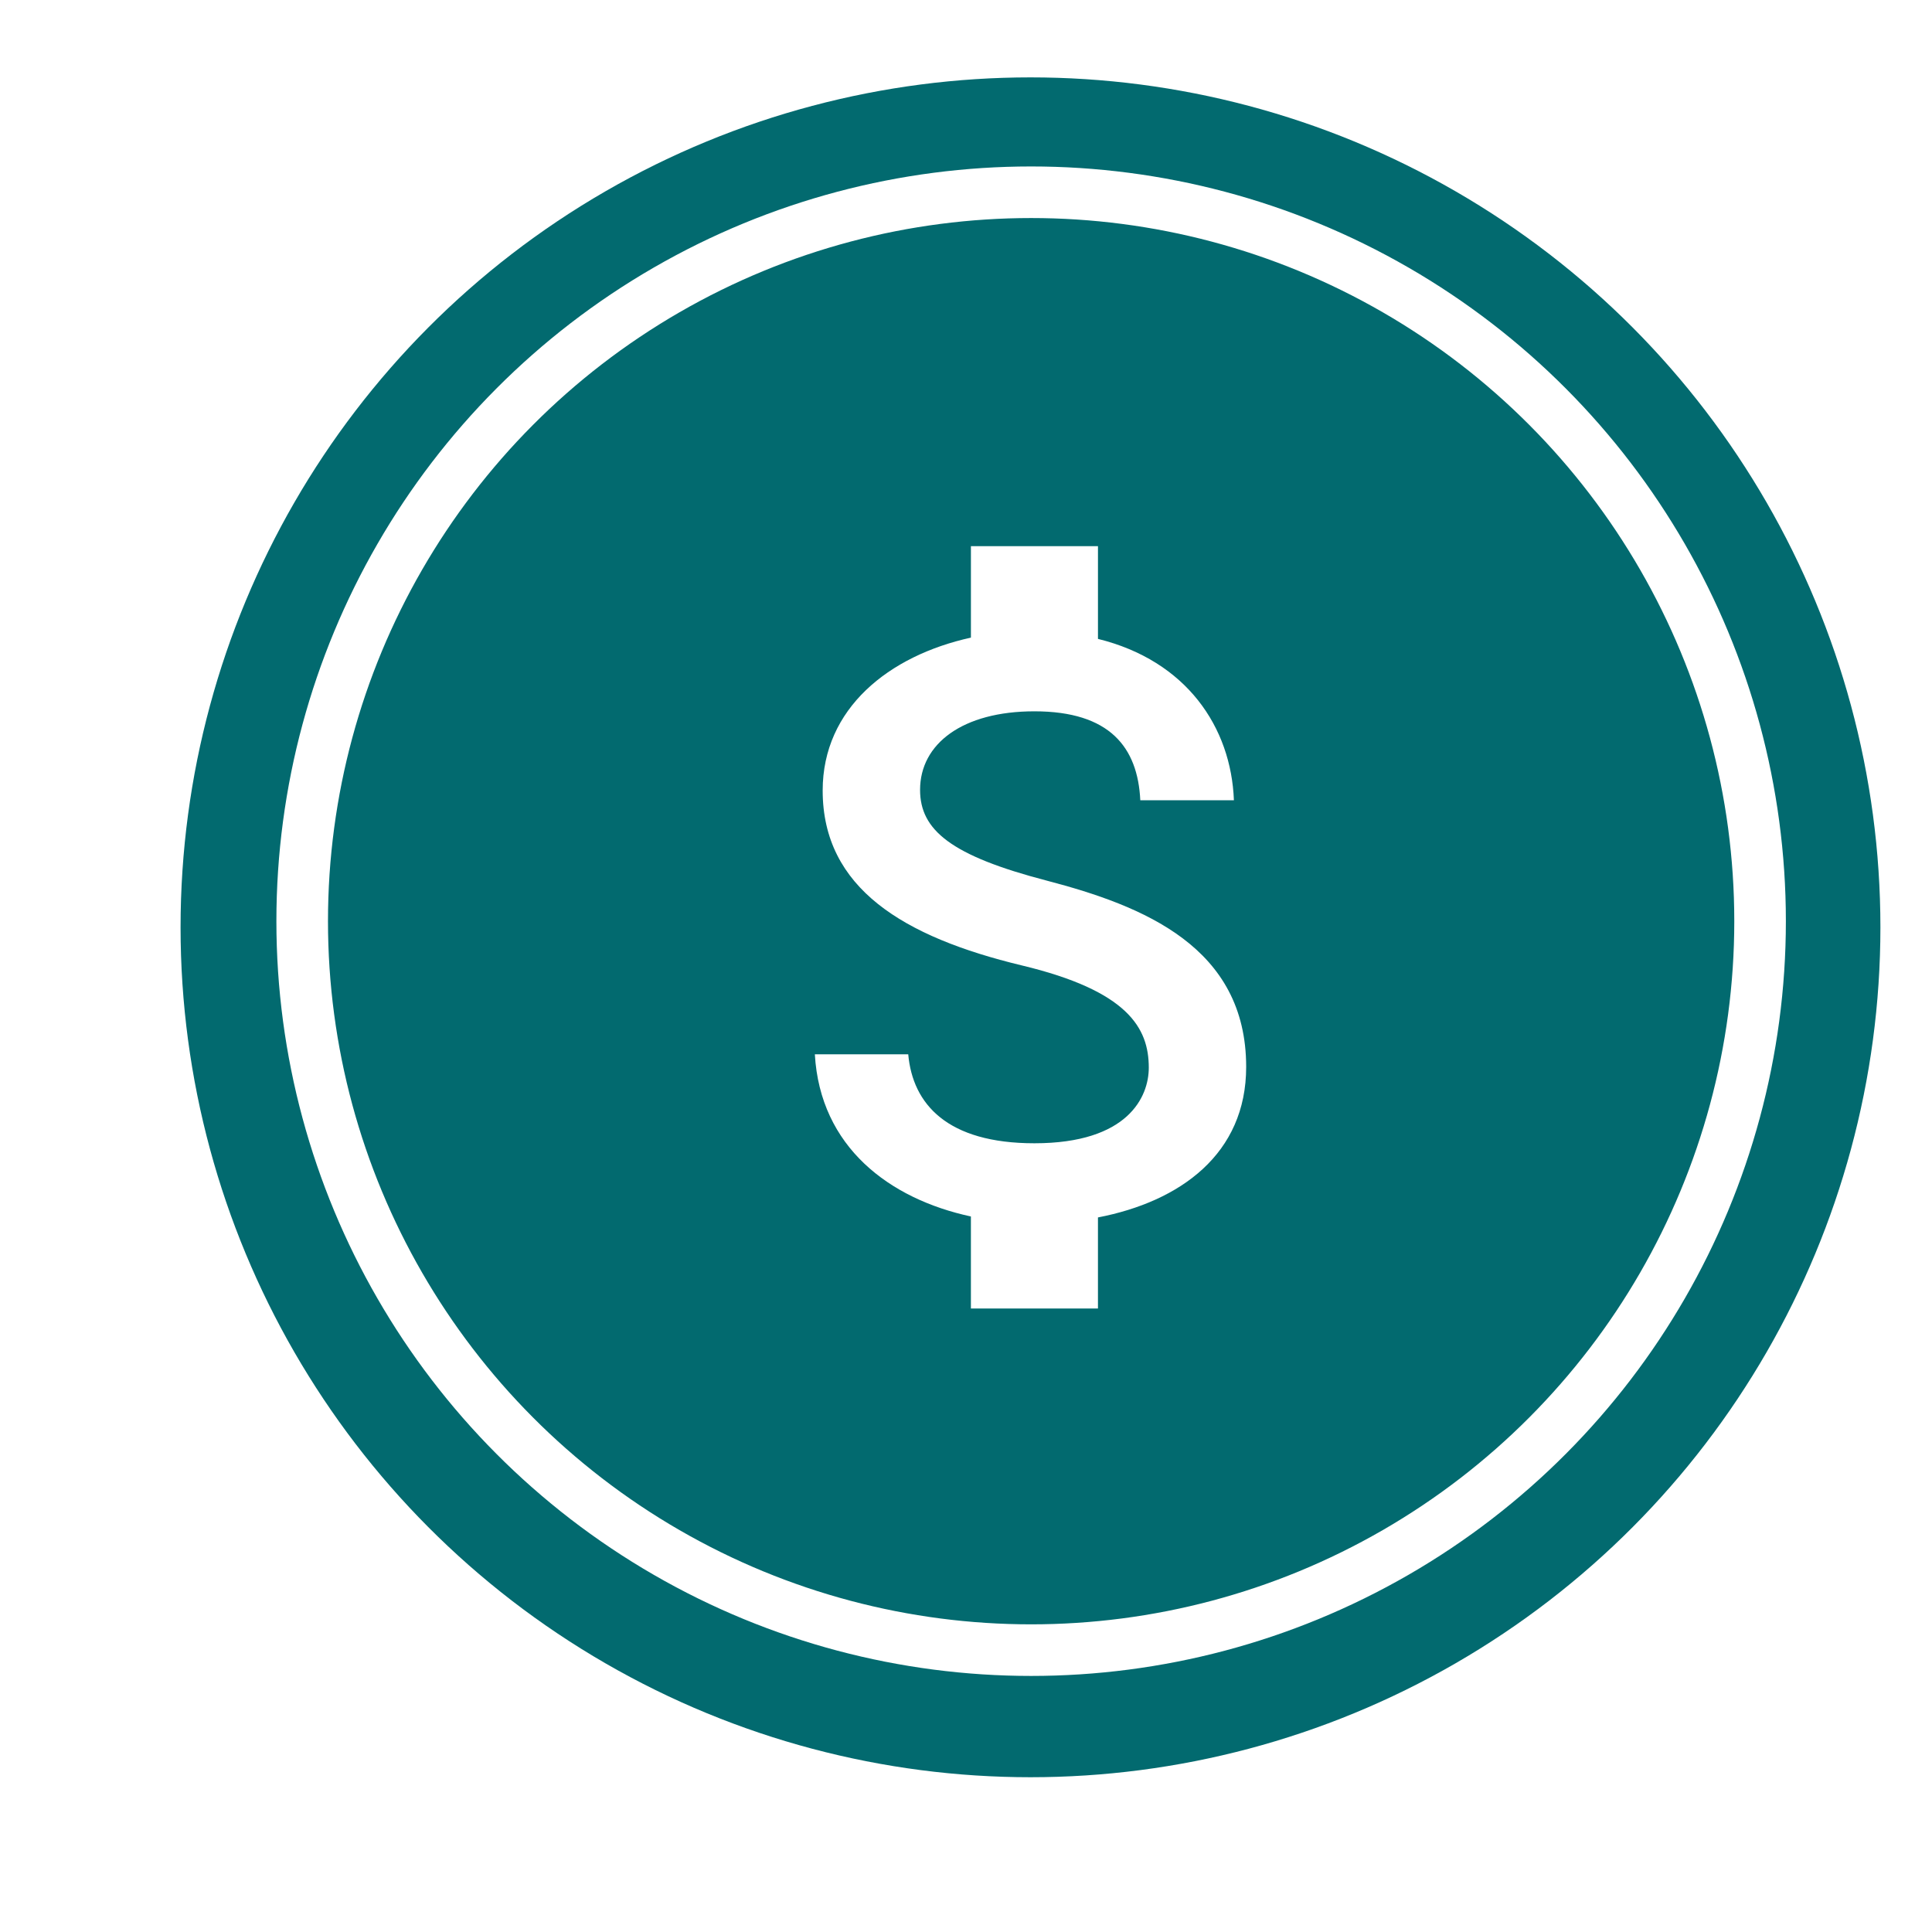
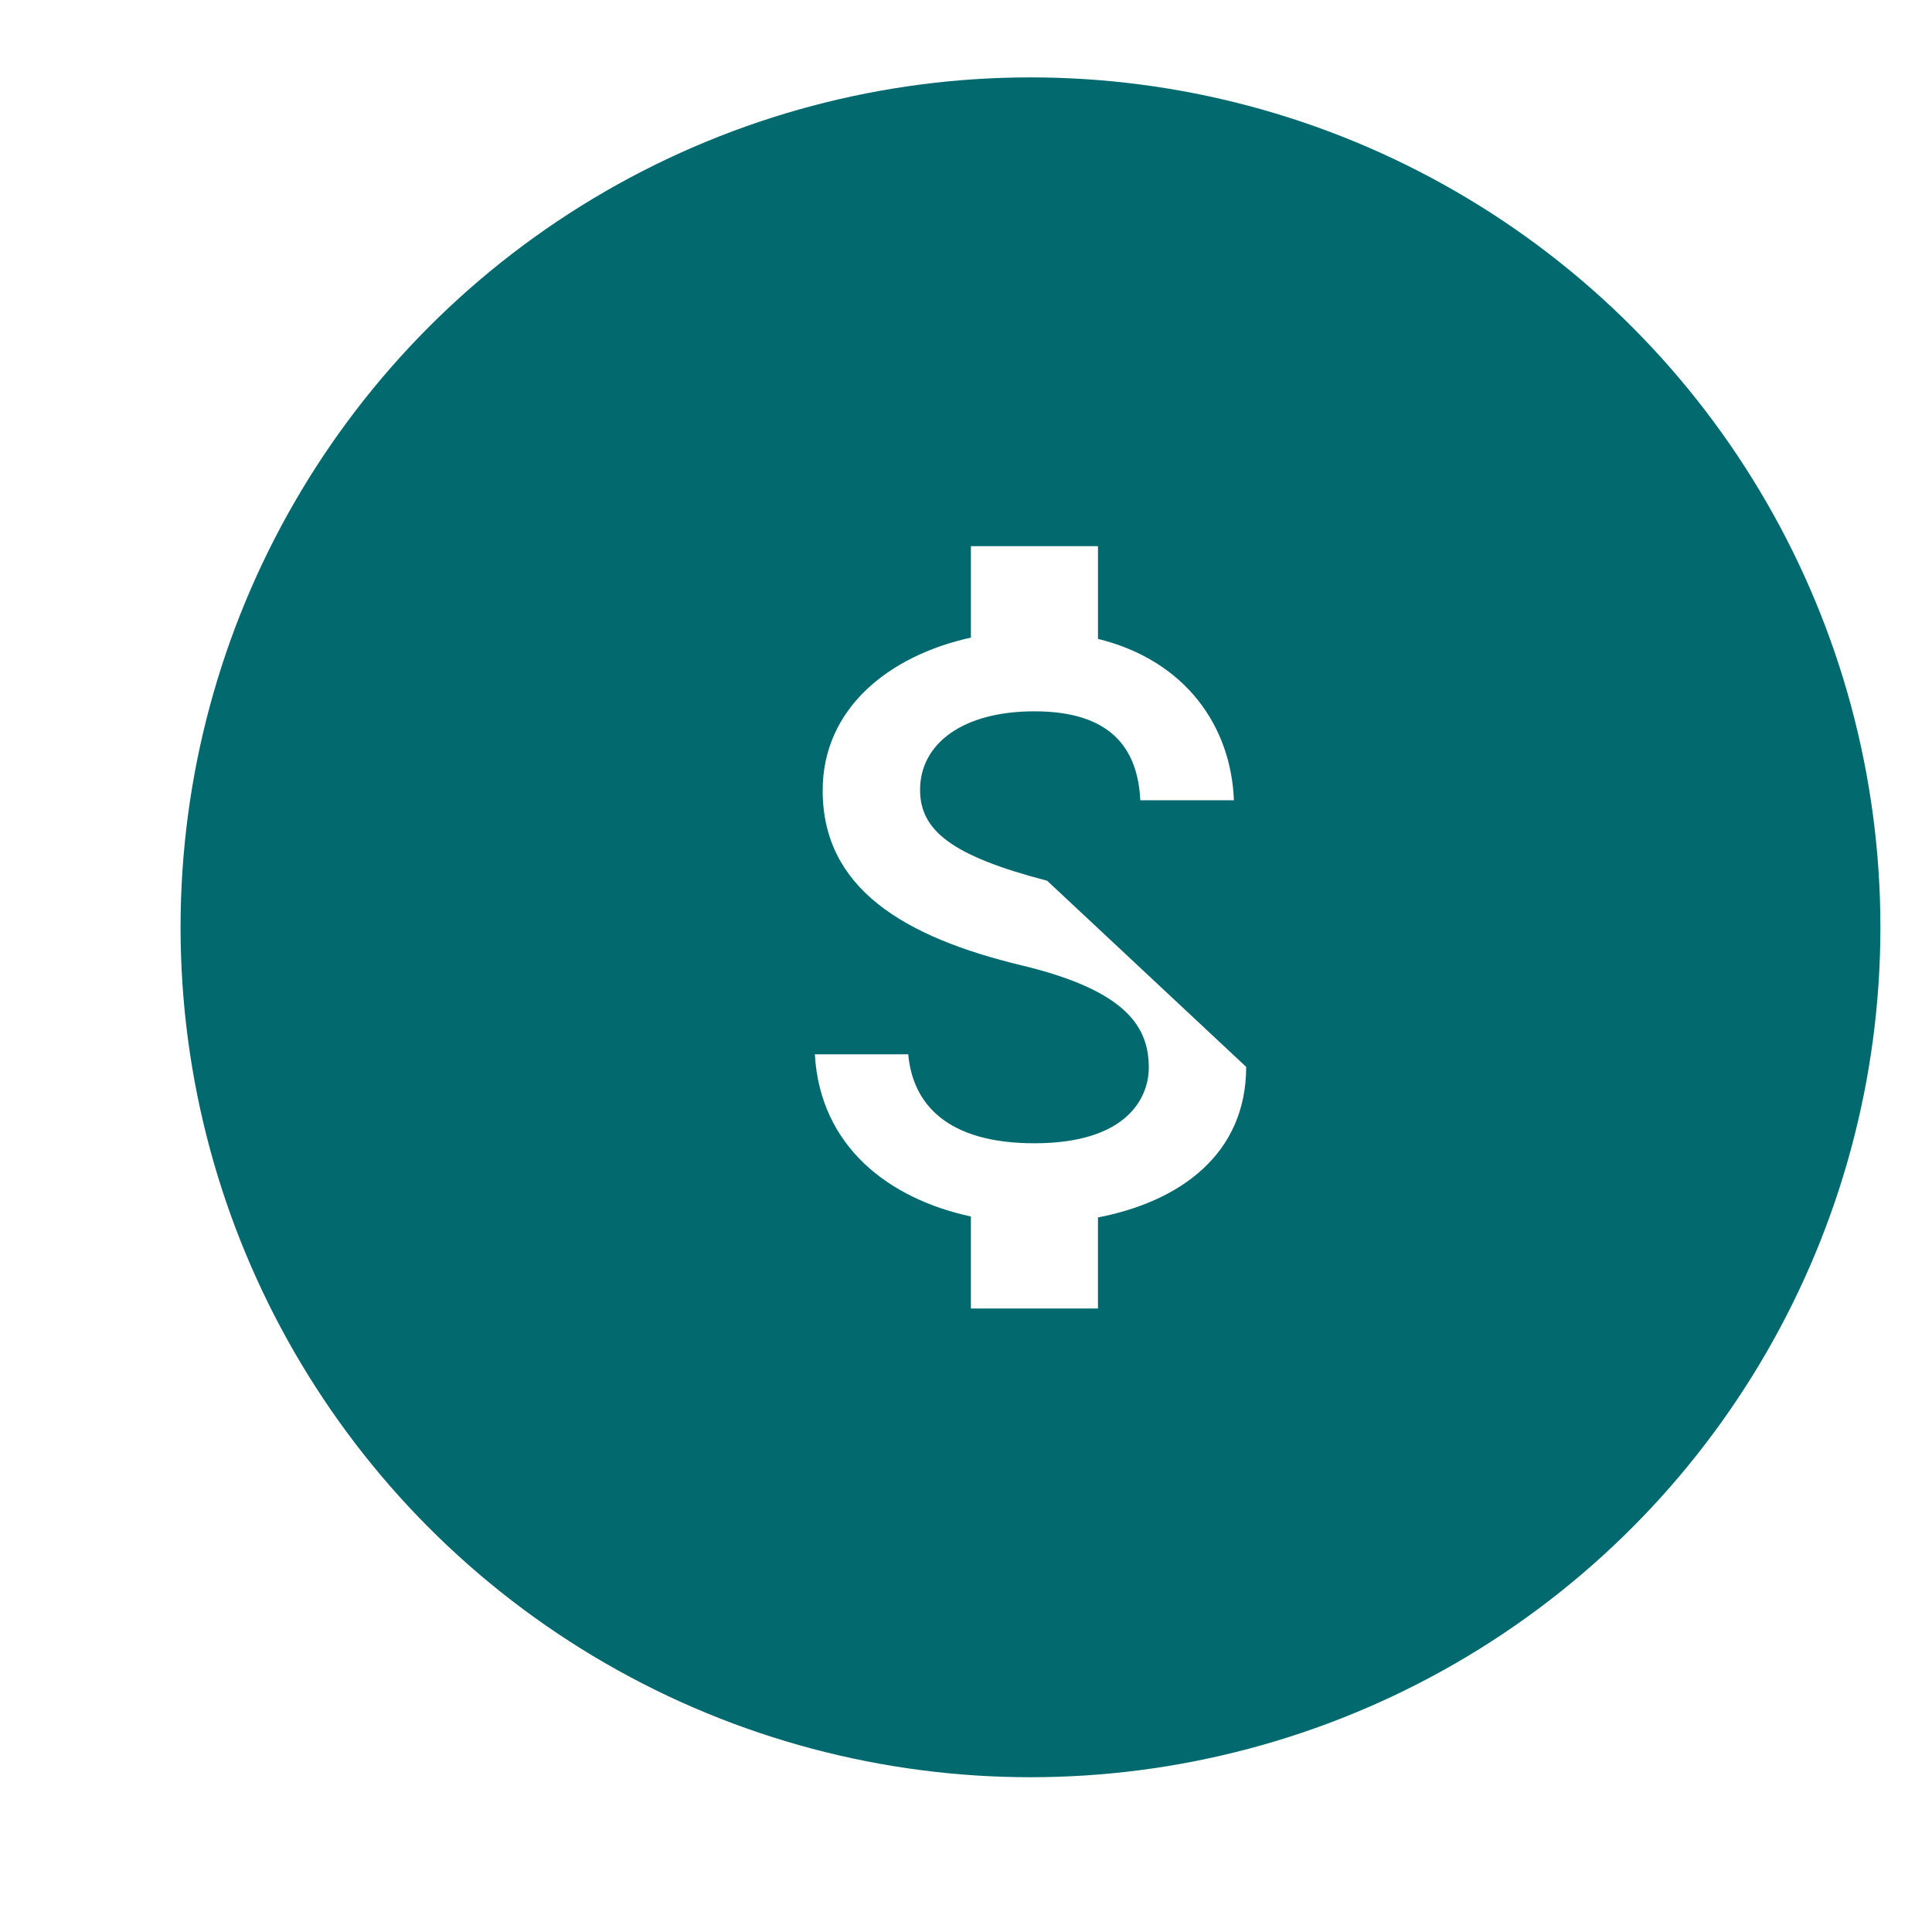
<svg xmlns="http://www.w3.org/2000/svg" width="149.798" height="149.798" viewBox="0 0 149.798 149.798">
  <defs>
    <filter id="Ellipse_5" x="0" y="0" width="149.798" height="149.798" filterUnits="userSpaceOnUse">
      <feOffset dx="-5" dy="3" input="SourceAlpha" />
      <feGaussianBlur stdDeviation="3" result="blur" />
      <feFlood flood-opacity="0.161" />
      <feComposite operator="in" in2="blur" />
      <feComposite in="SourceGraphic" />
    </filter>
  </defs>
  <g id="Group_265" data-name="Group 265" transform="translate(-188 -1357.882)">
    <g transform="matrix(1, 0, 0, 1, 188, 1357.88)" filter="url(#Ellipse_5)">
      <circle id="Ellipse_5-2" data-name="Ellipse 5" cx="65.899" cy="65.899" r="65.899" transform="translate(14 6)" fill="#fff" />
    </g>
    <g id="Group_180" data-name="Group 180" transform="translate(202 1363.882)">
      <g id="Group_32" data-name="Group 32" transform="translate(0 0)">
        <g id="Group_176" data-name="Group 176" transform="translate(0)" style="isolation: isolate">
          <circle id="Ellipse_139-2" data-name="Ellipse 139-2" cx="65.899" cy="65.899" r="65.899" fill="#026a6f" />
        </g>
      </g>
      <g id="Group_178" data-name="Group 178" transform="translate(49.178 36.347)">
        <g id="Group_177" data-name="Group 177">
-           <path id="Path_35" data-name="Path 35" d="M180.718,328.033h0c-7.455-1.938-9.851-3.924-9.851-7.044,0-3.579,3.3-6.091,8.865-6.091,5.845,0,8.013,2.791,8.21,6.895H195.2c-.214-5.663-3.678-10.819-10.54-12.51v-7.191h-9.851v7.092c-6.37,1.4-11.494,5.5-11.494,11.854,0,7.585,6.288,11.36,15.434,13.561,8.225,1.97,9.851,4.843,9.851,7.929,0,2.249-1.593,5.862-8.867,5.862-6.764,0-9.44-3.038-9.784-6.9h-7.241c.411,7.191,5.779,11.213,12.1,12.576V361.2h9.851v-7.06c6.385-1.232,11.492-4.925,11.492-11.673C196.15,333.172,188.171,329.987,180.718,328.033Z" transform="translate(-162.707 -302.093)" fill="#fff" />
+           <path id="Path_35" data-name="Path 35" d="M180.718,328.033h0c-7.455-1.938-9.851-3.924-9.851-7.044,0-3.579,3.3-6.091,8.865-6.091,5.845,0,8.013,2.791,8.21,6.895H195.2c-.214-5.663-3.678-10.819-10.54-12.51v-7.191h-9.851v7.092c-6.37,1.4-11.494,5.5-11.494,11.854,0,7.585,6.288,11.36,15.434,13.561,8.225,1.97,9.851,4.843,9.851,7.929,0,2.249-1.593,5.862-8.867,5.862-6.764,0-9.44-3.038-9.784-6.9h-7.241c.411,7.191,5.779,11.213,12.1,12.576V361.2h9.851v-7.06c6.385-1.232,11.492-4.925,11.492-11.673Z" transform="translate(-162.707 -302.093)" fill="#fff" />
        </g>
      </g>
      <g id="Group_32-2" data-name="Group 32" transform="translate(9.43 8.906)">
        <g id="Group_179" data-name="Group 179">
-           <ellipse id="Ellipse_139-2-2" data-name="Ellipse 139-2" cx="56.519" cy="56.519" rx="56.519" ry="56.519" fill="none" stroke="#fff" stroke-miterlimit="10" stroke-width="4" />
-         </g>
+           </g>
      </g>
    </g>
  </g>
</svg>